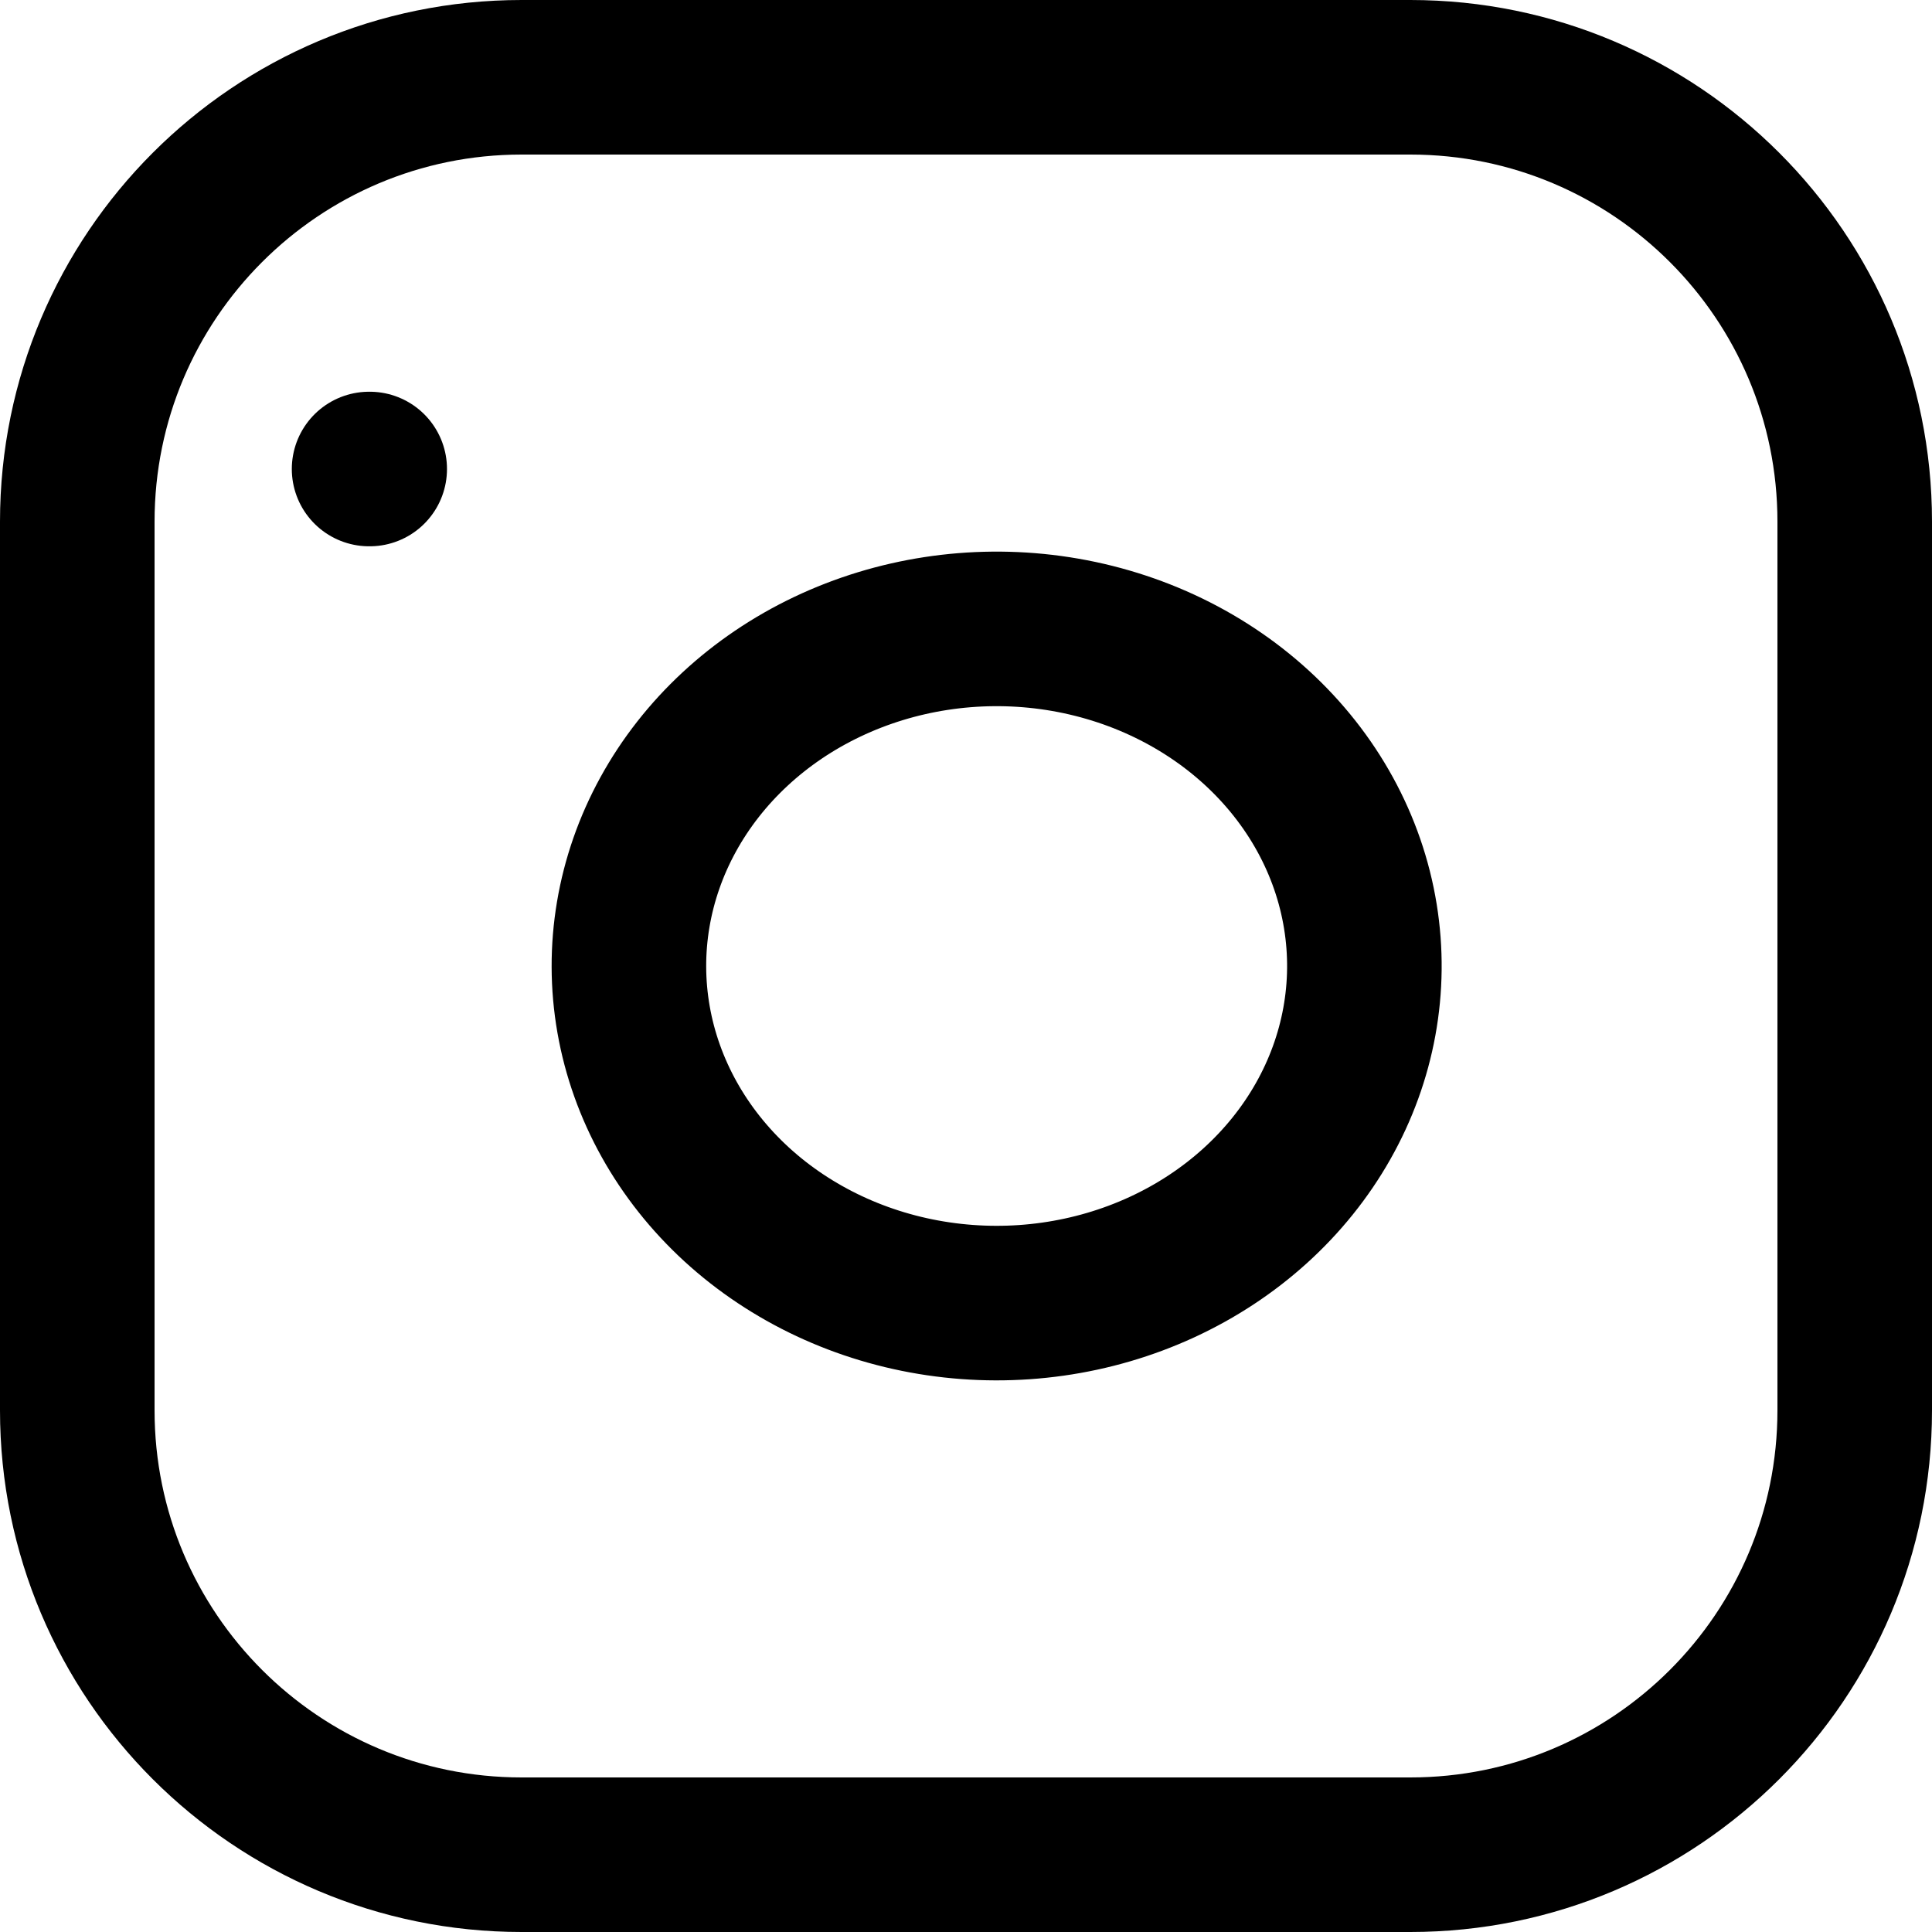
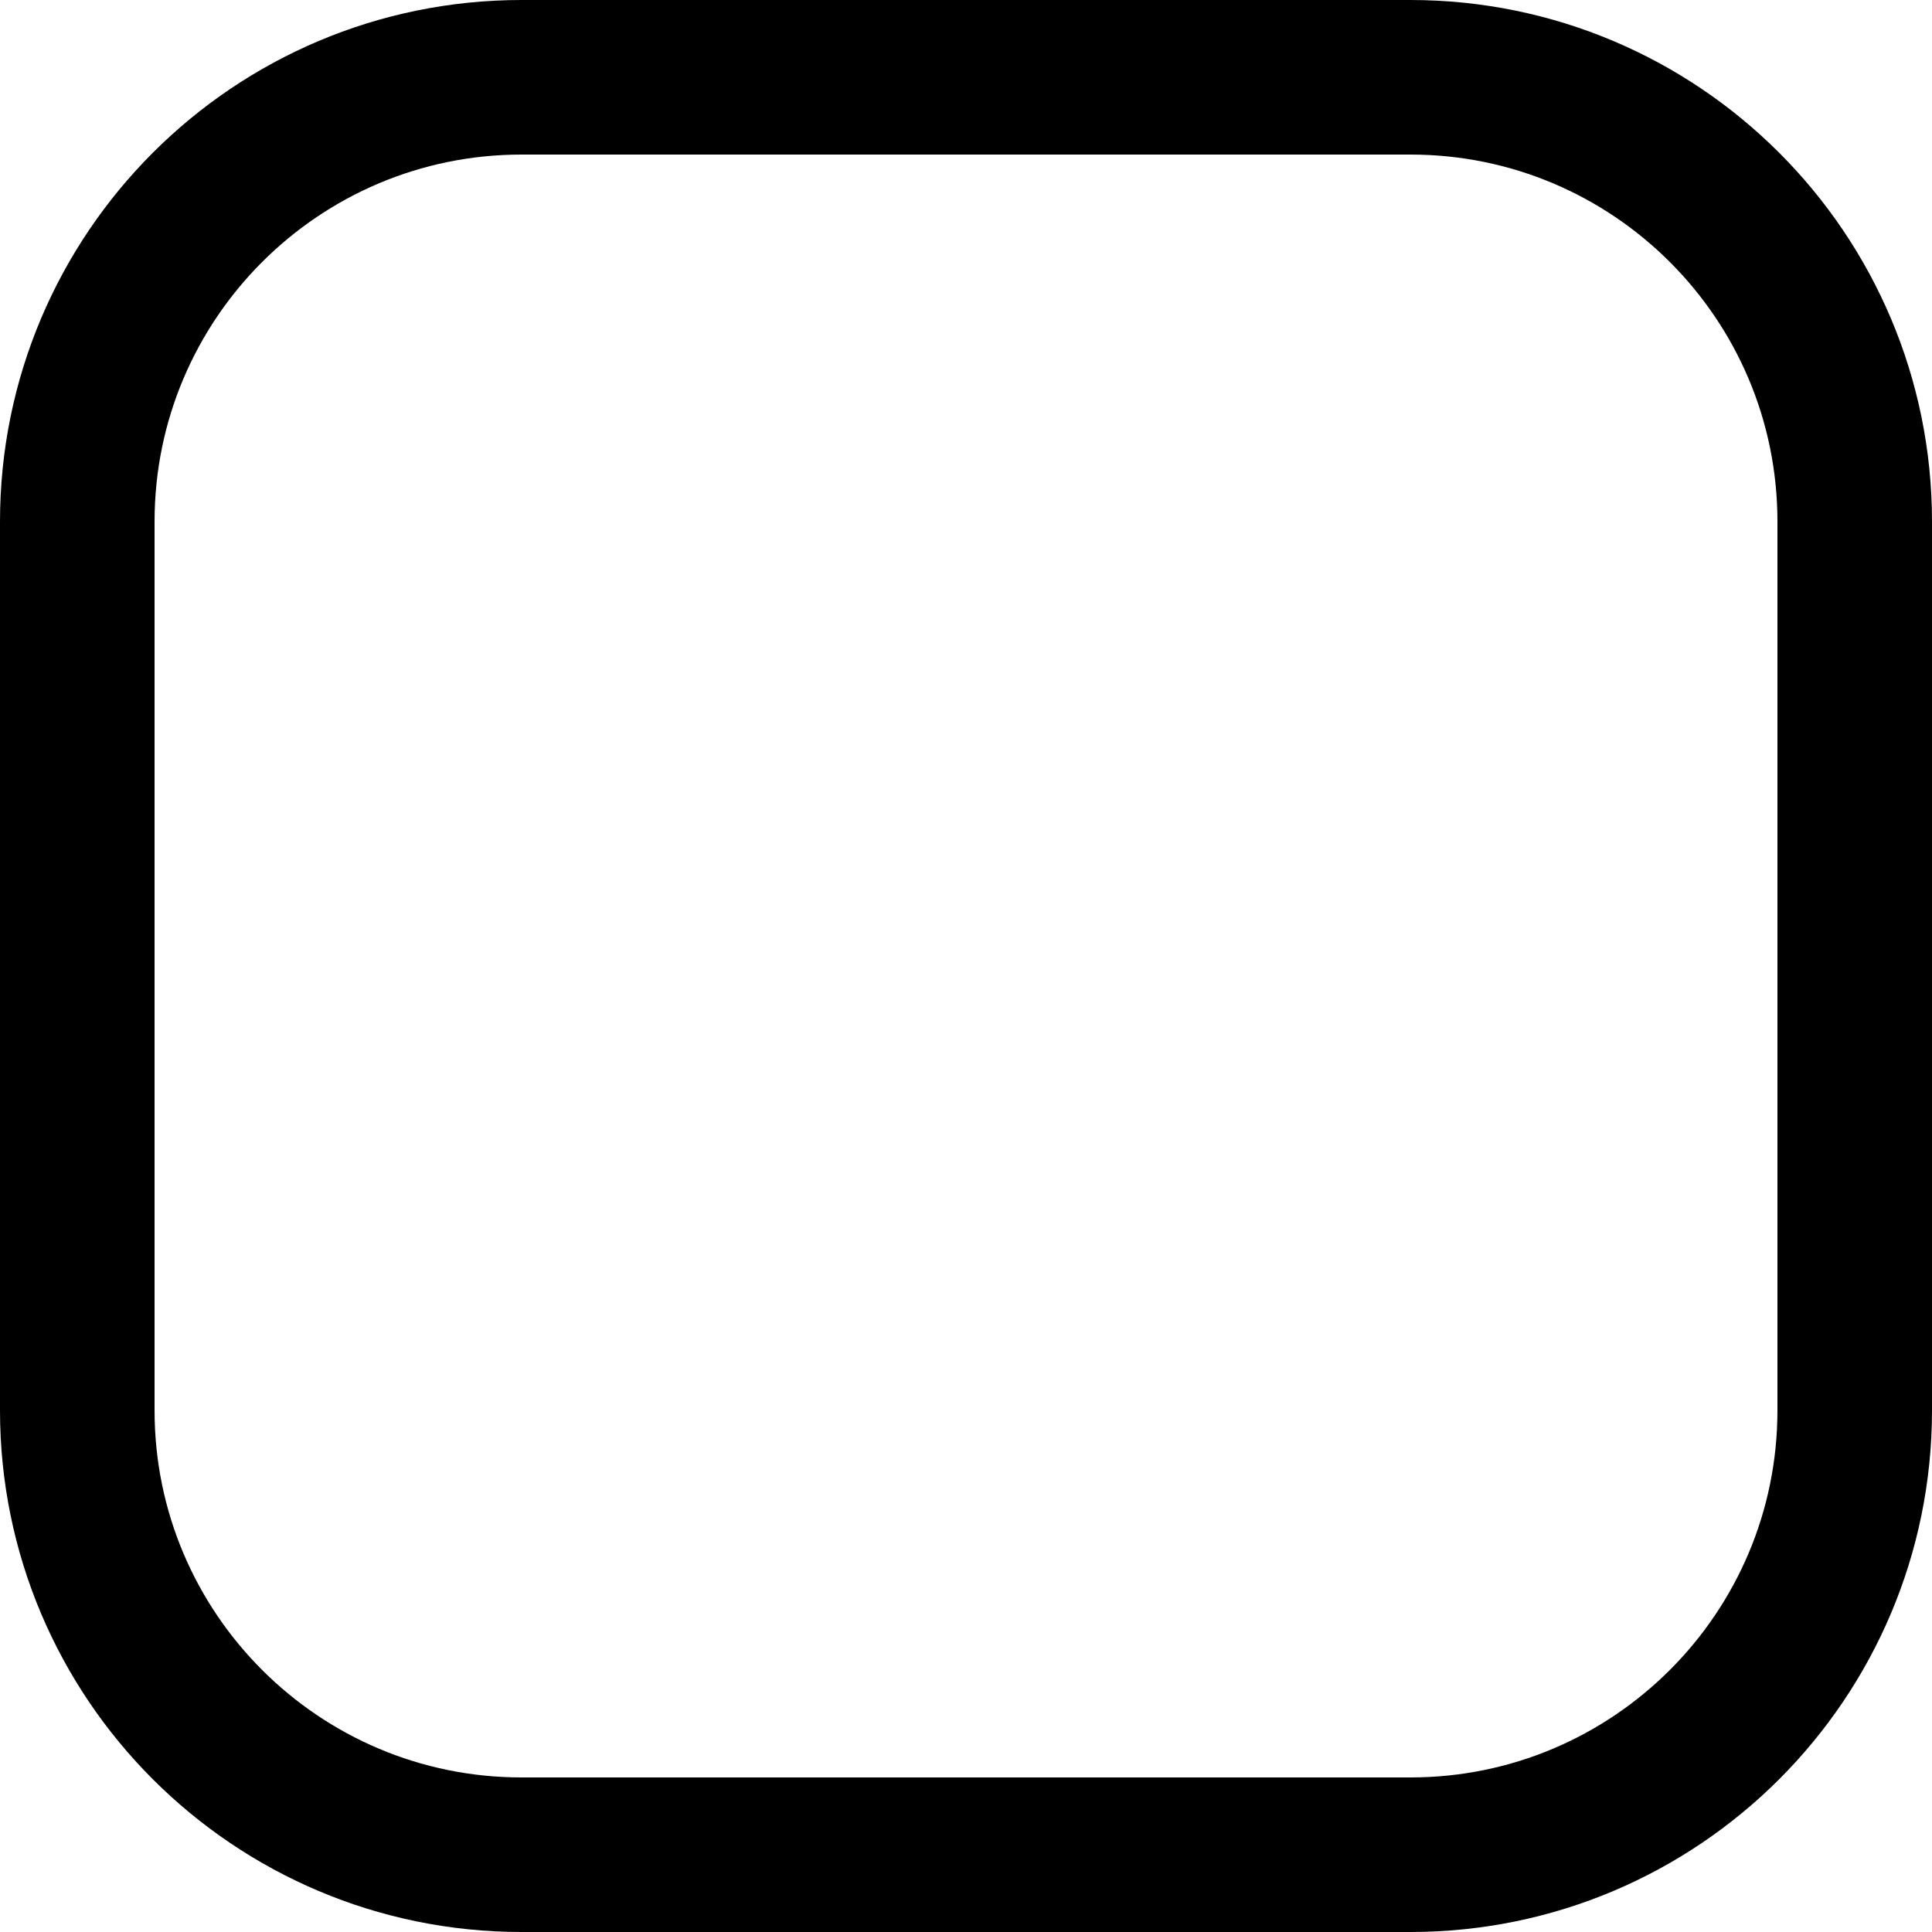
<svg xmlns="http://www.w3.org/2000/svg" width="50" height="50" viewBox="0 0 50 50" fill="none">
  <path d="M36.5 2H13.5C7.149 2 2 7.149 2 13.5V36.5C2 42.851 7.149 48 13.5 48H36.5C42.851 48 48 42.851 48 36.5V13.5C48 7.149 42.851 2 36.5 2Z" stroke="black" stroke-width="4" stroke-linecap="round" stroke-linejoin="round" />
-   <path d="M35.207 23.72C35.501 25.535 35.163 27.389 34.241 29.018C33.319 30.647 31.86 31.968 30.072 32.793C28.284 33.618 26.258 33.905 24.281 33.613C22.305 33.322 20.479 32.466 19.063 31.169C17.648 29.871 16.715 28.198 16.397 26.386C16.079 24.574 16.392 22.717 17.292 21.078C18.192 19.439 19.633 18.101 21.41 17.256C23.187 16.411 25.209 16.101 27.189 16.37C29.209 16.645 31.079 17.508 32.523 18.831C33.967 20.155 34.908 21.869 35.207 23.72Z" stroke="black" stroke-width="4" stroke-linecap="round" stroke-linejoin="round" />
-   <path d="M9.552 12.138H9.568" stroke="black" stroke-width="4" stroke-linecap="round" stroke-linejoin="round" />
</svg>